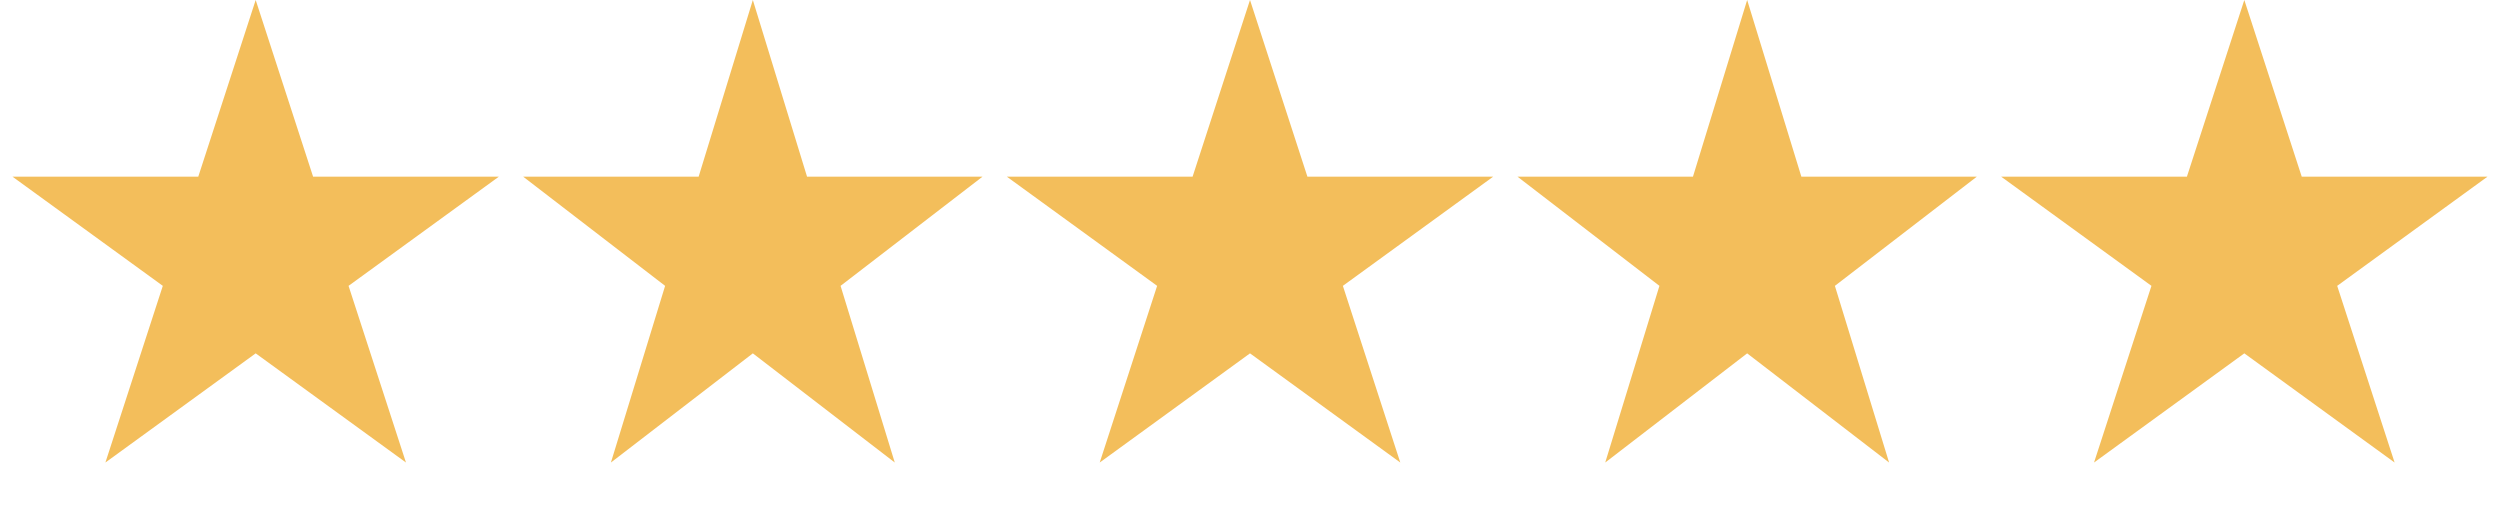
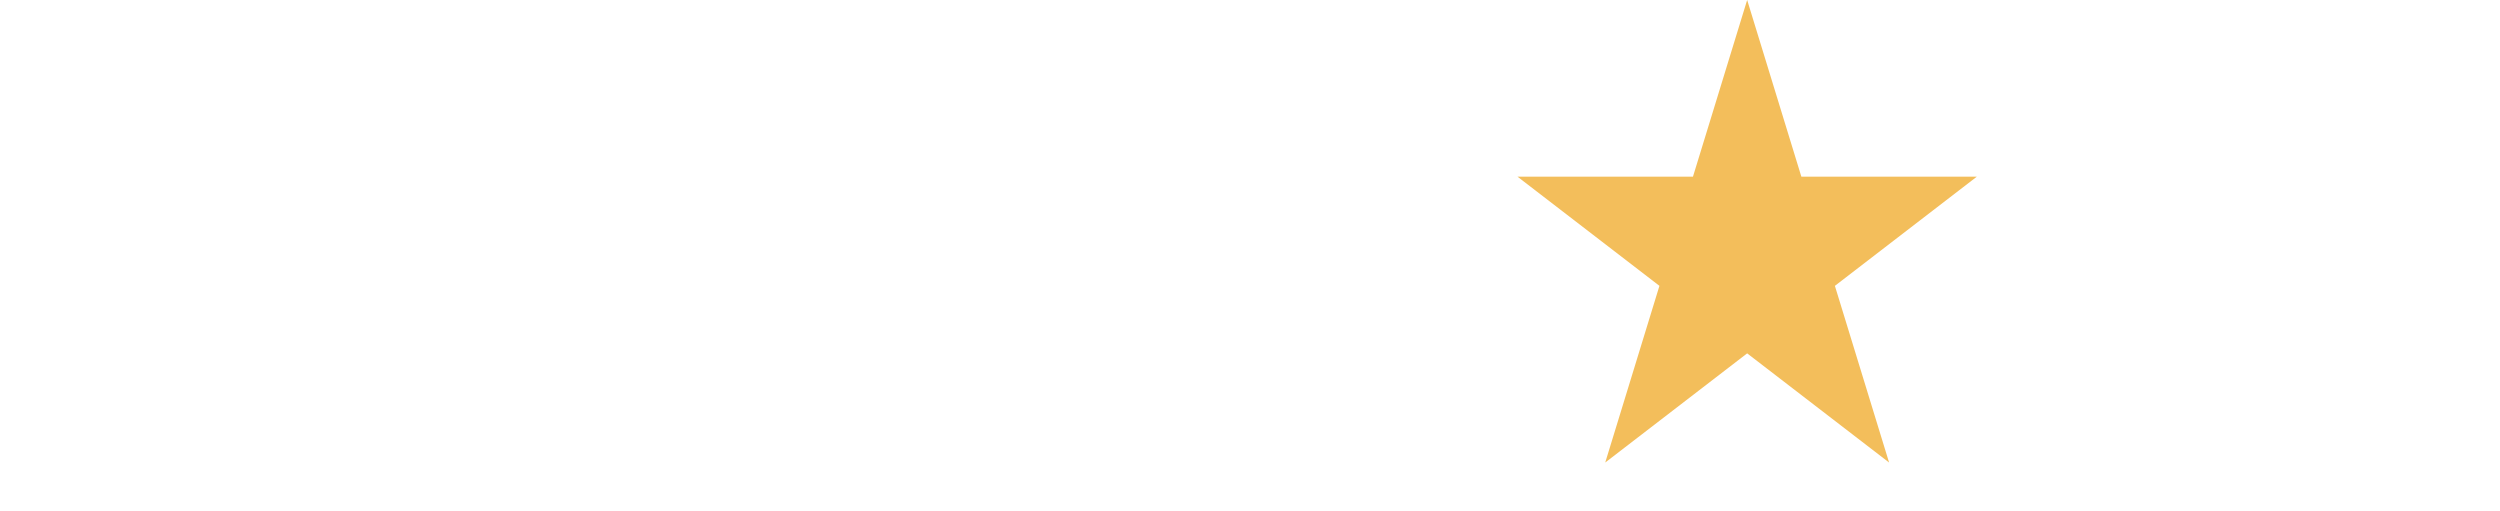
<svg xmlns="http://www.w3.org/2000/svg" fill="none" viewBox="0 0 88 18" height="18" width="88">
-   <path fill="#F3BE5B" d="M9 0L11.021 6.219H17.559L12.269 10.062L14.29 16.281L9 12.438L3.71 16.281L5.731 10.062L0.44 6.219H6.979L9 0Z" />
-   <path fill="#F3BE5B" d="M26.5 0L28.408 6.219H34.584L29.588 10.062L31.496 16.281L26.5 12.438L21.504 16.281L23.412 10.062L18.416 6.219H24.592L26.5 0Z" />
-   <path fill="#F3BE5B" d="M44 0L46.021 6.219H52.559L47.269 10.062L49.29 16.281L44 12.438L38.71 16.281L40.731 10.062L35.441 6.219H41.979L44 0Z" />
  <path fill="#F3BE5B" d="M61.5 0L63.408 6.219H69.584L64.588 10.062L66.496 16.281L61.5 12.438L56.504 16.281L58.412 10.062L53.416 6.219H59.592L61.5 0Z" />
-   <path fill="#F3BE5B" d="M79 0L81.021 6.219H87.559L82.269 10.062L84.29 16.281L79 12.438L73.71 16.281L75.731 10.062L70.441 6.219H76.979L79 0Z" />
</svg>